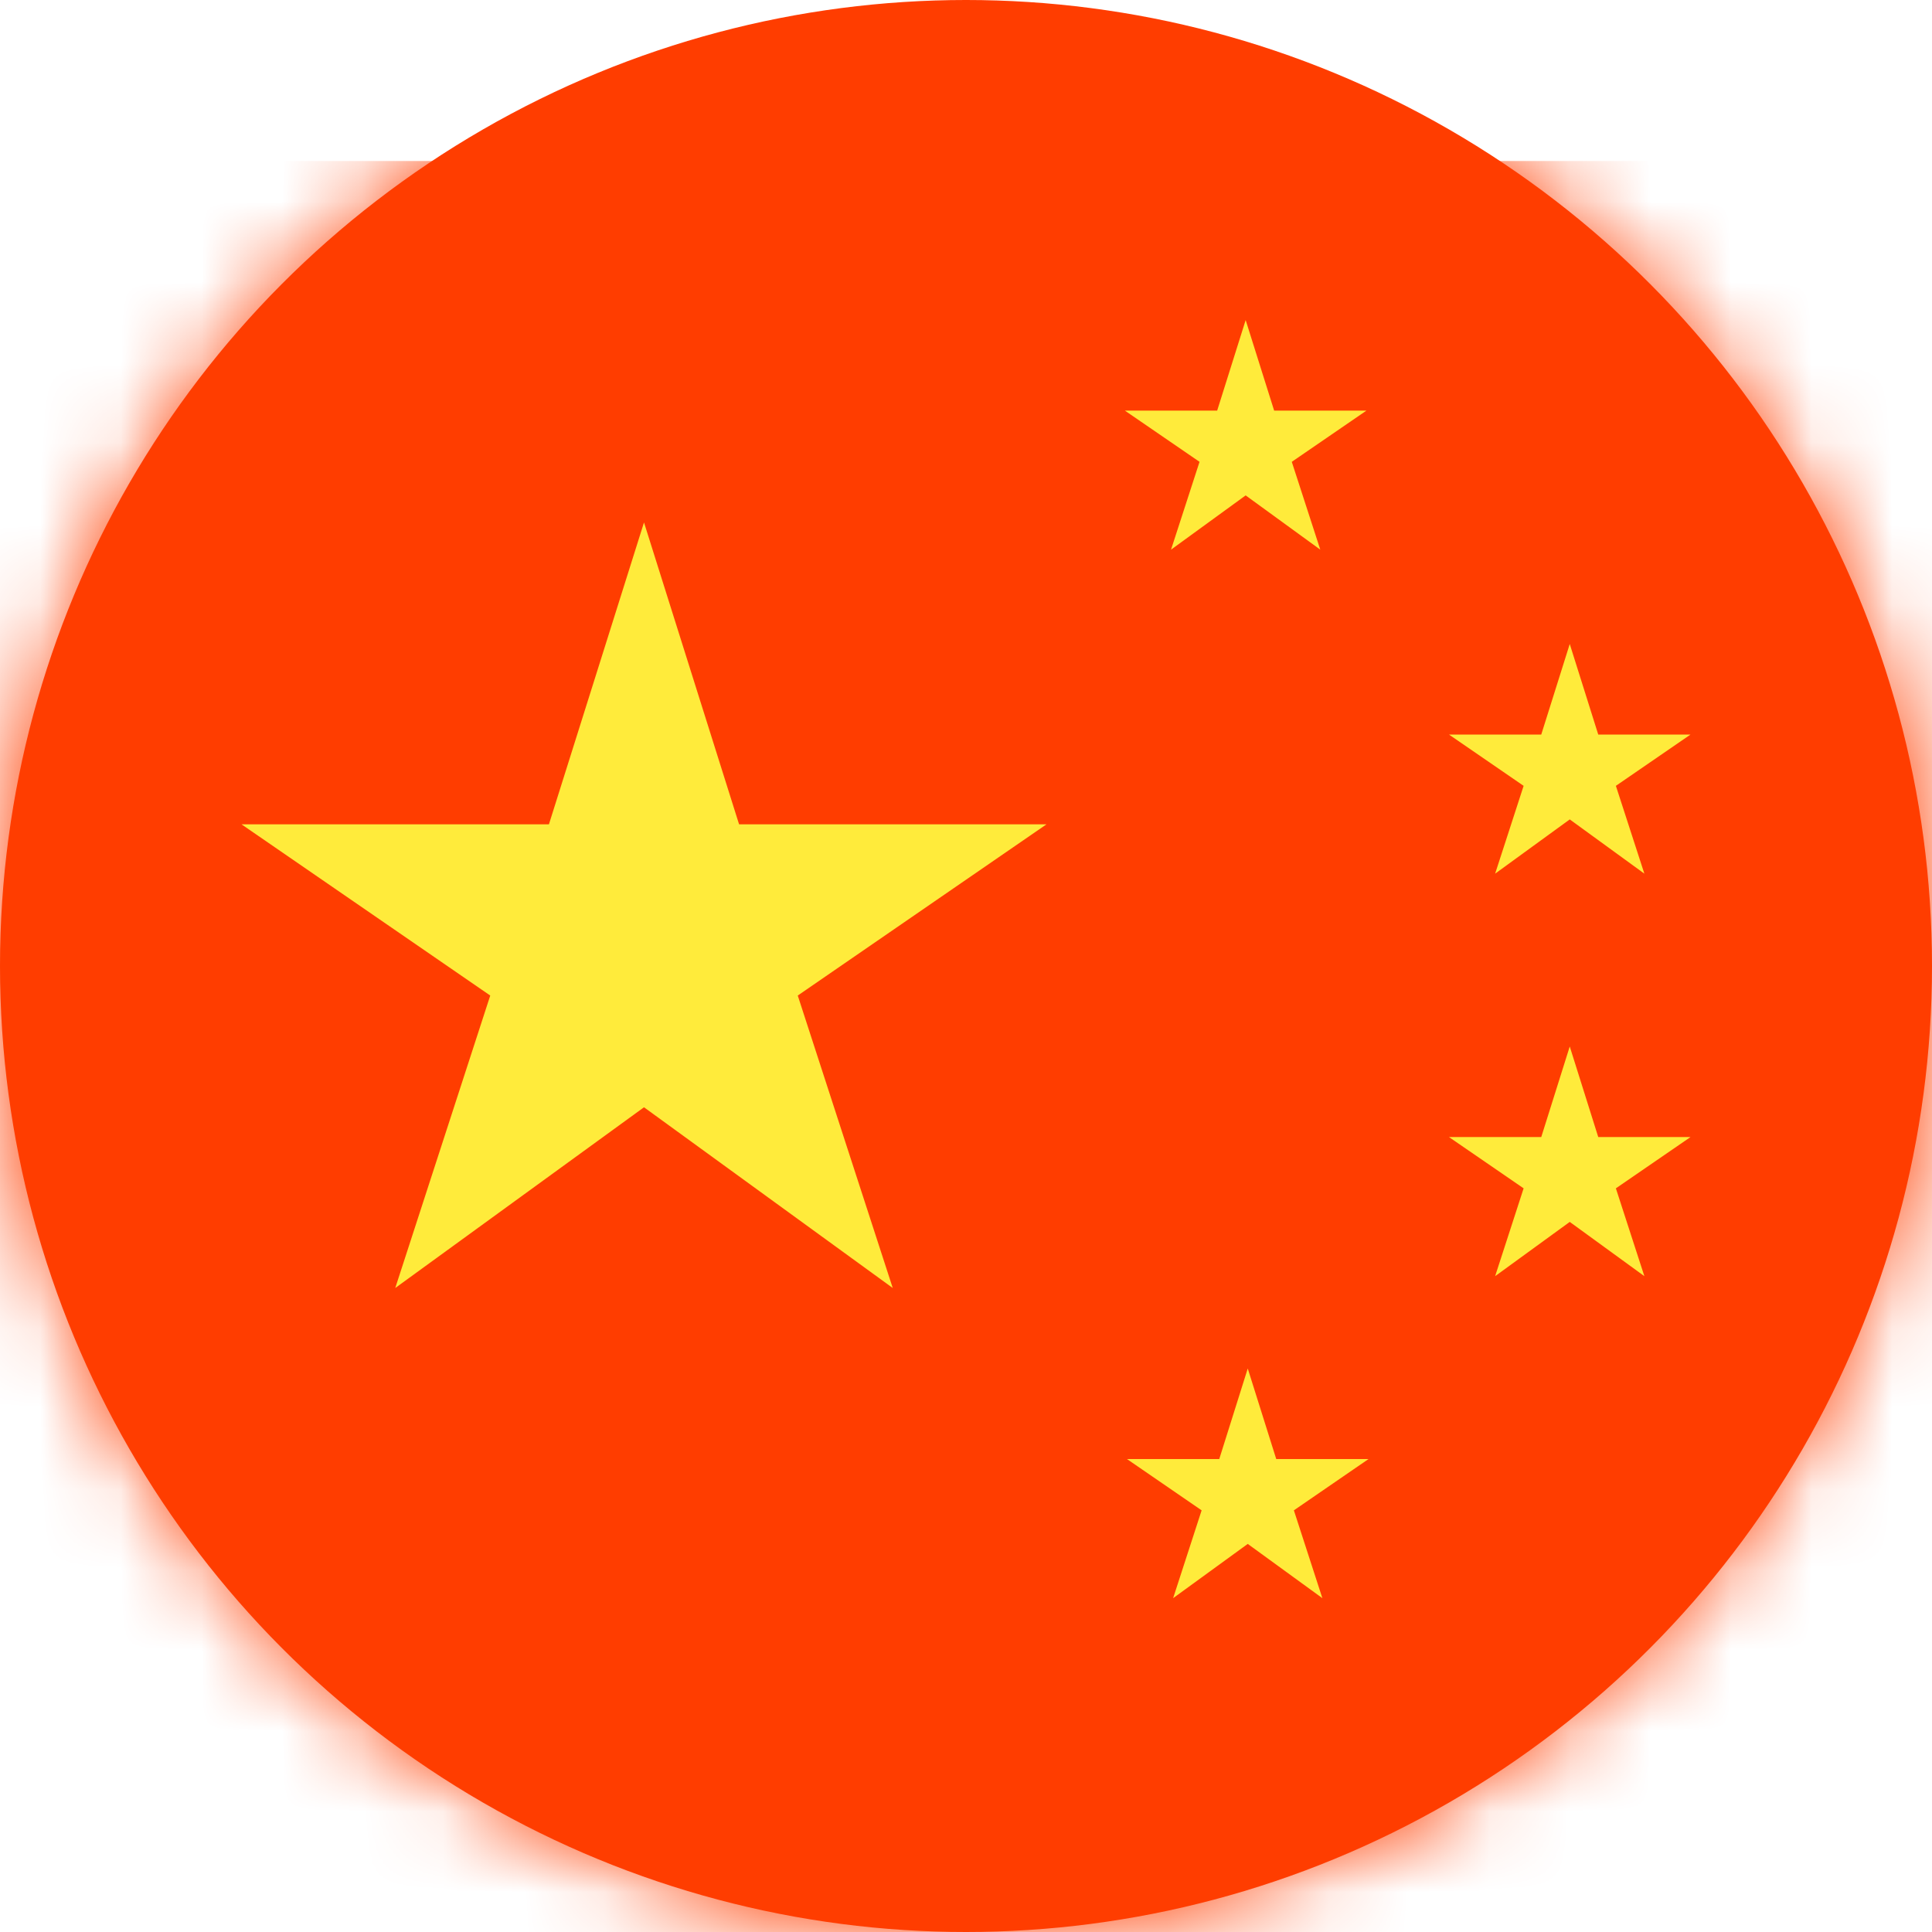
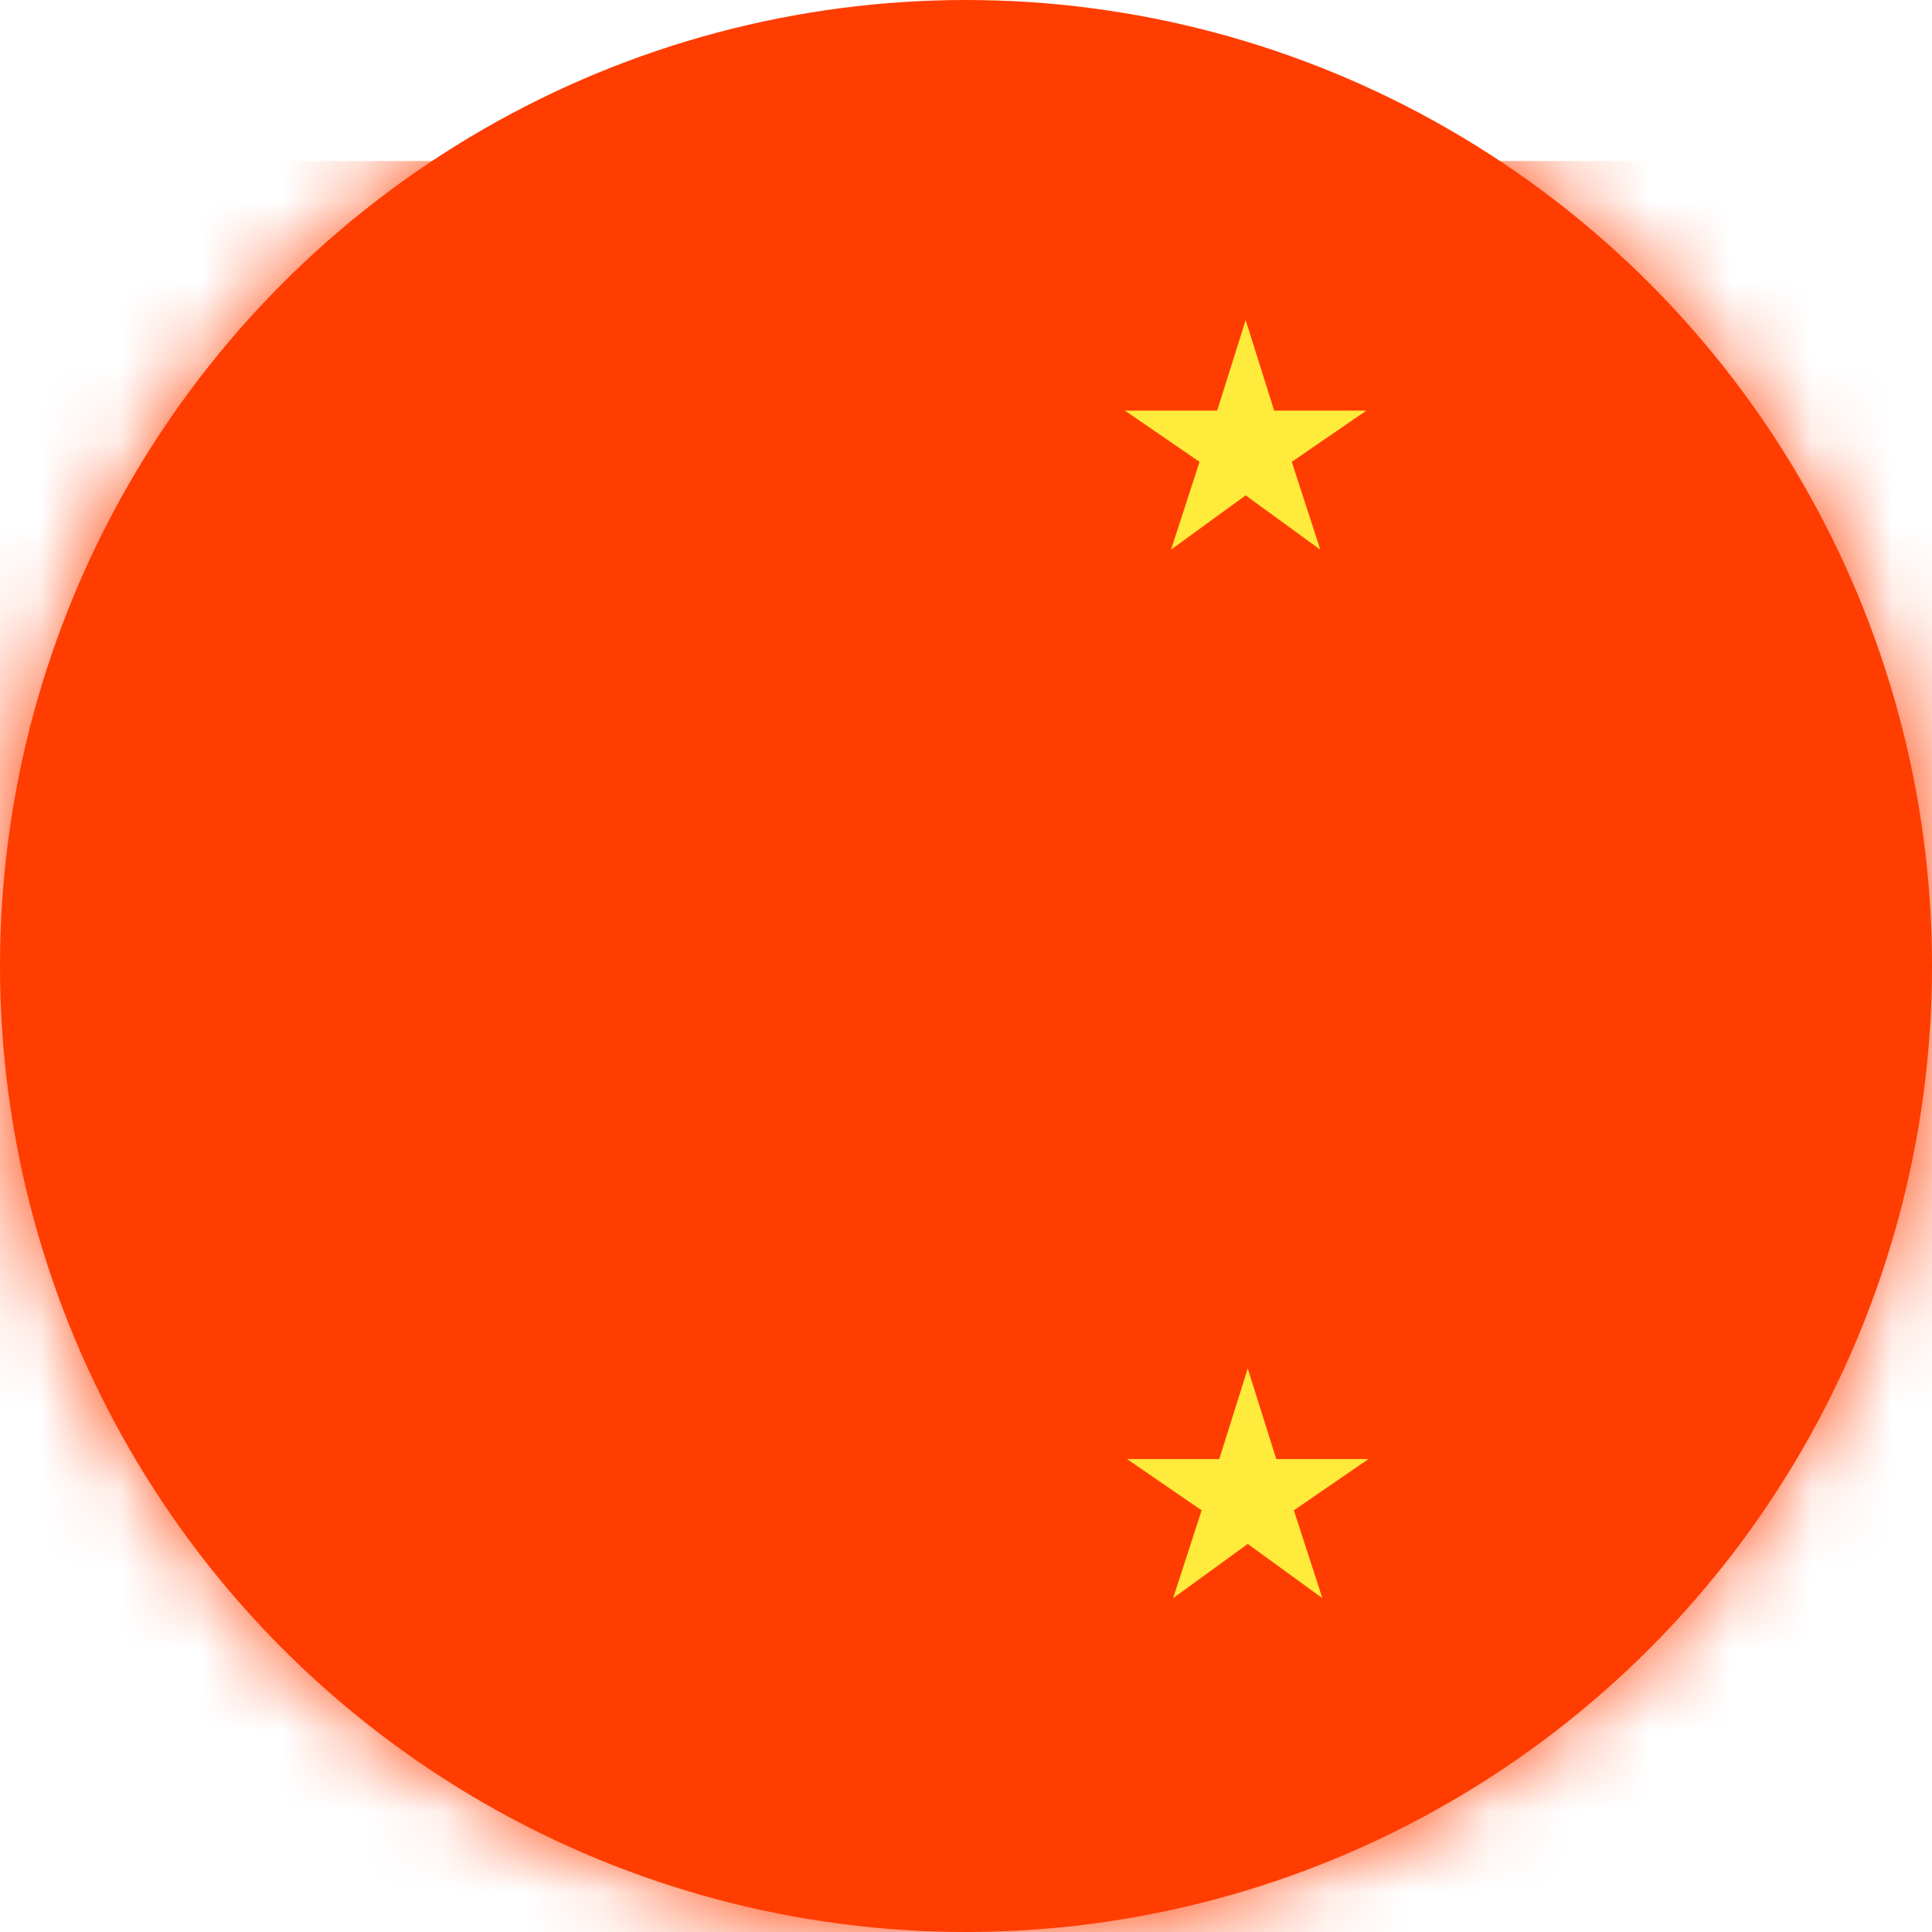
<svg xmlns="http://www.w3.org/2000/svg" xmlns:xlink="http://www.w3.org/1999/xlink" width="24px" height="24px" viewBox="0 0 24 24" version="1.1">
  <title>lang_ch</title>
  <desc>Created with Sketch.</desc>
  <defs>
    <circle id="path-1" cx="12" cy="12" r="12" />
  </defs>
  <g id="layout" stroke="none" stroke-width="1" fill="none" fill-rule="evenodd">
    <g id="lang_ch">
      <mask id="mask-2" fill="white">
        <use xlink:href="#path-1" />
      </mask>
      <use id="Mask" fill="#FF3D00" fill-rule="nonzero" xlink:href="#path-1" />
      <g id="icons8-china" mask="url(#mask-2)">
        <g transform="translate(0, 2)">
          <polygon id="Path" fill="#FF3D00" points="0 0 0 15 0 30 44 30 44 15 44 0" />
          <g id="Group" stroke-width="1" fill="none" transform="translate(3, 1)">
-             <polygon id="Path" fill="#FFEB3B" points="5 3.49 6.181 7.24 10 7.24 6.91 9.367 8.09 13 5 10.755 1.91 13 3.09 9.367 0 7.24 3.819 7.24" />
            <polygon id="Path" fill="#FFEB3B" points="12.474 0.976 12.828 2.101 13.974 2.101 13.047 2.737 13.401 3.828 12.474 3.154 11.547 3.828 11.901 2.737 10.974 2.101 12.12 2.101" />
            <polygon id="Path" fill="#FFEB3B" points="12.5 14 12.854 15.125 14 15.125 13.073 15.762 13.427 16.853 12.5 16.179 11.573 16.853 11.927 15.762 11 15.125 12.146 15.125" />
-             <polygon id="Path" fill="#FFEB3B" points="16.5 5 16.854 6.125 18 6.125 17.073 6.762 17.427 7.853 16.5 7.179 15.573 7.853 15.927 6.762 15 6.125 16.146 6.125" />
-             <polygon id="Path" fill="#FFEB3B" points="16.5 10 16.854 11.125 18 11.125 17.073 11.762 17.427 12.853 16.5 12.179 15.573 12.853 15.927 11.762 15 11.125 16.146 11.125" />
          </g>
        </g>
      </g>
    </g>
  </g>
</svg>